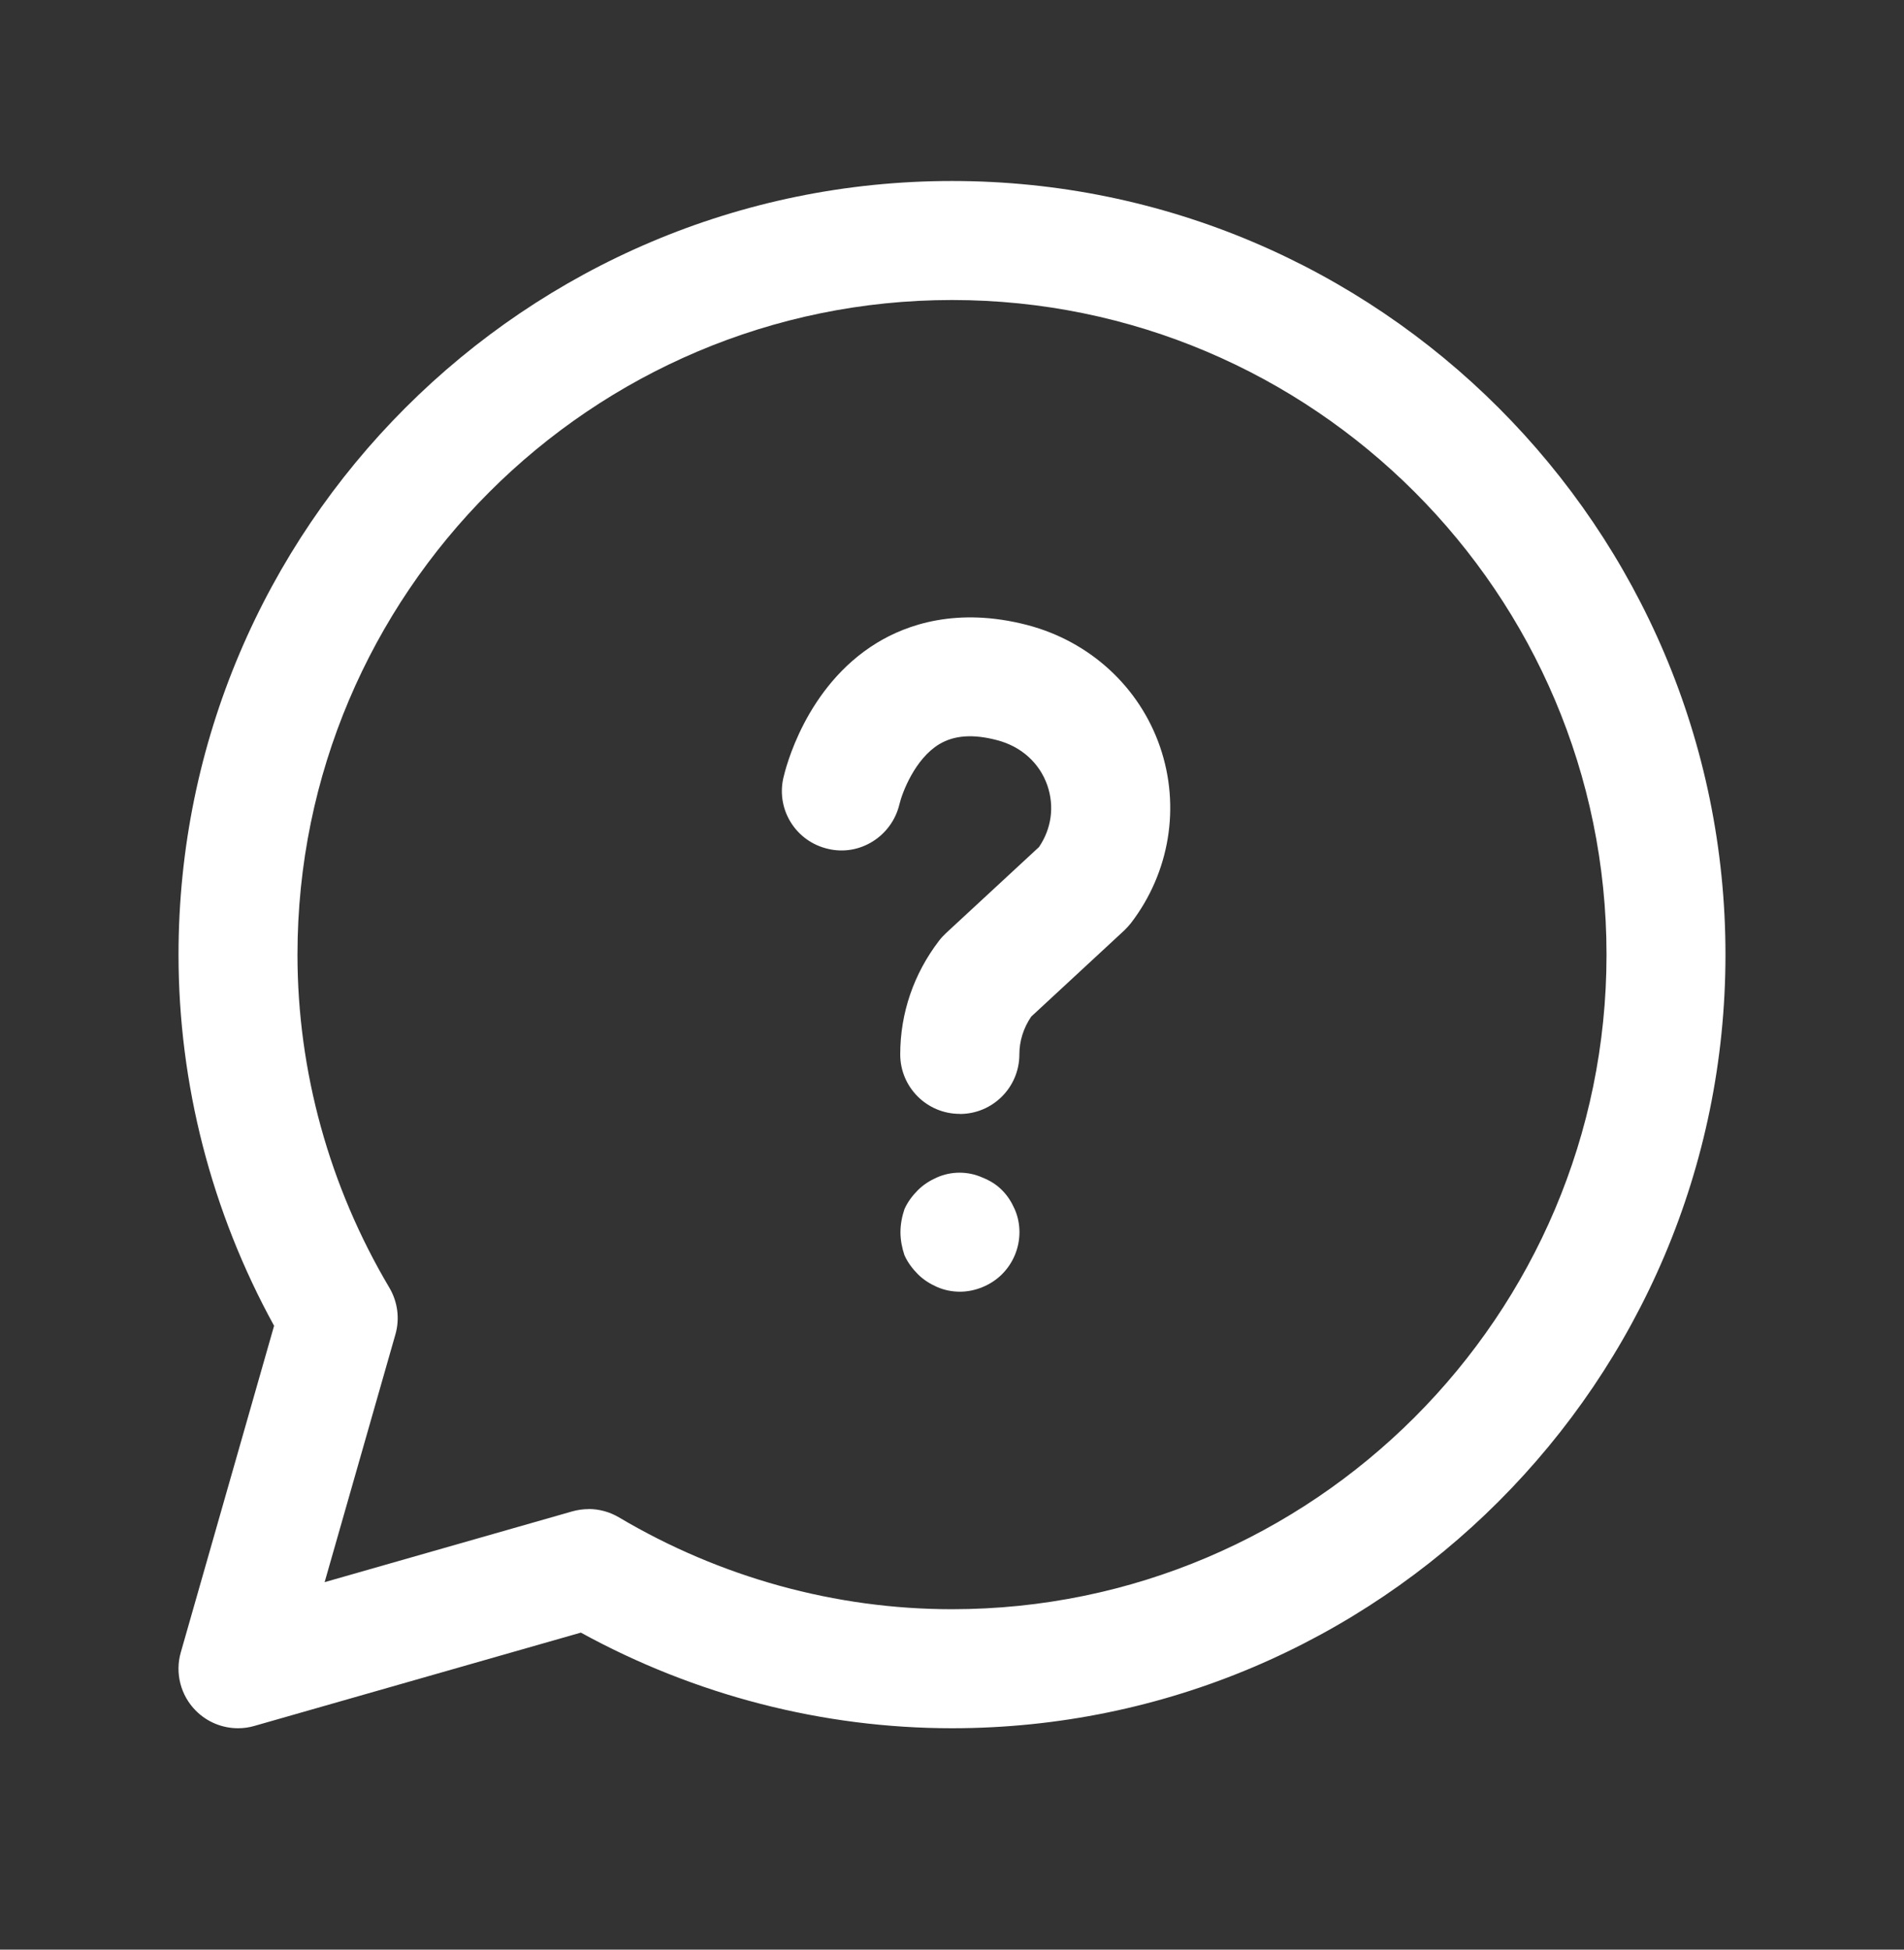
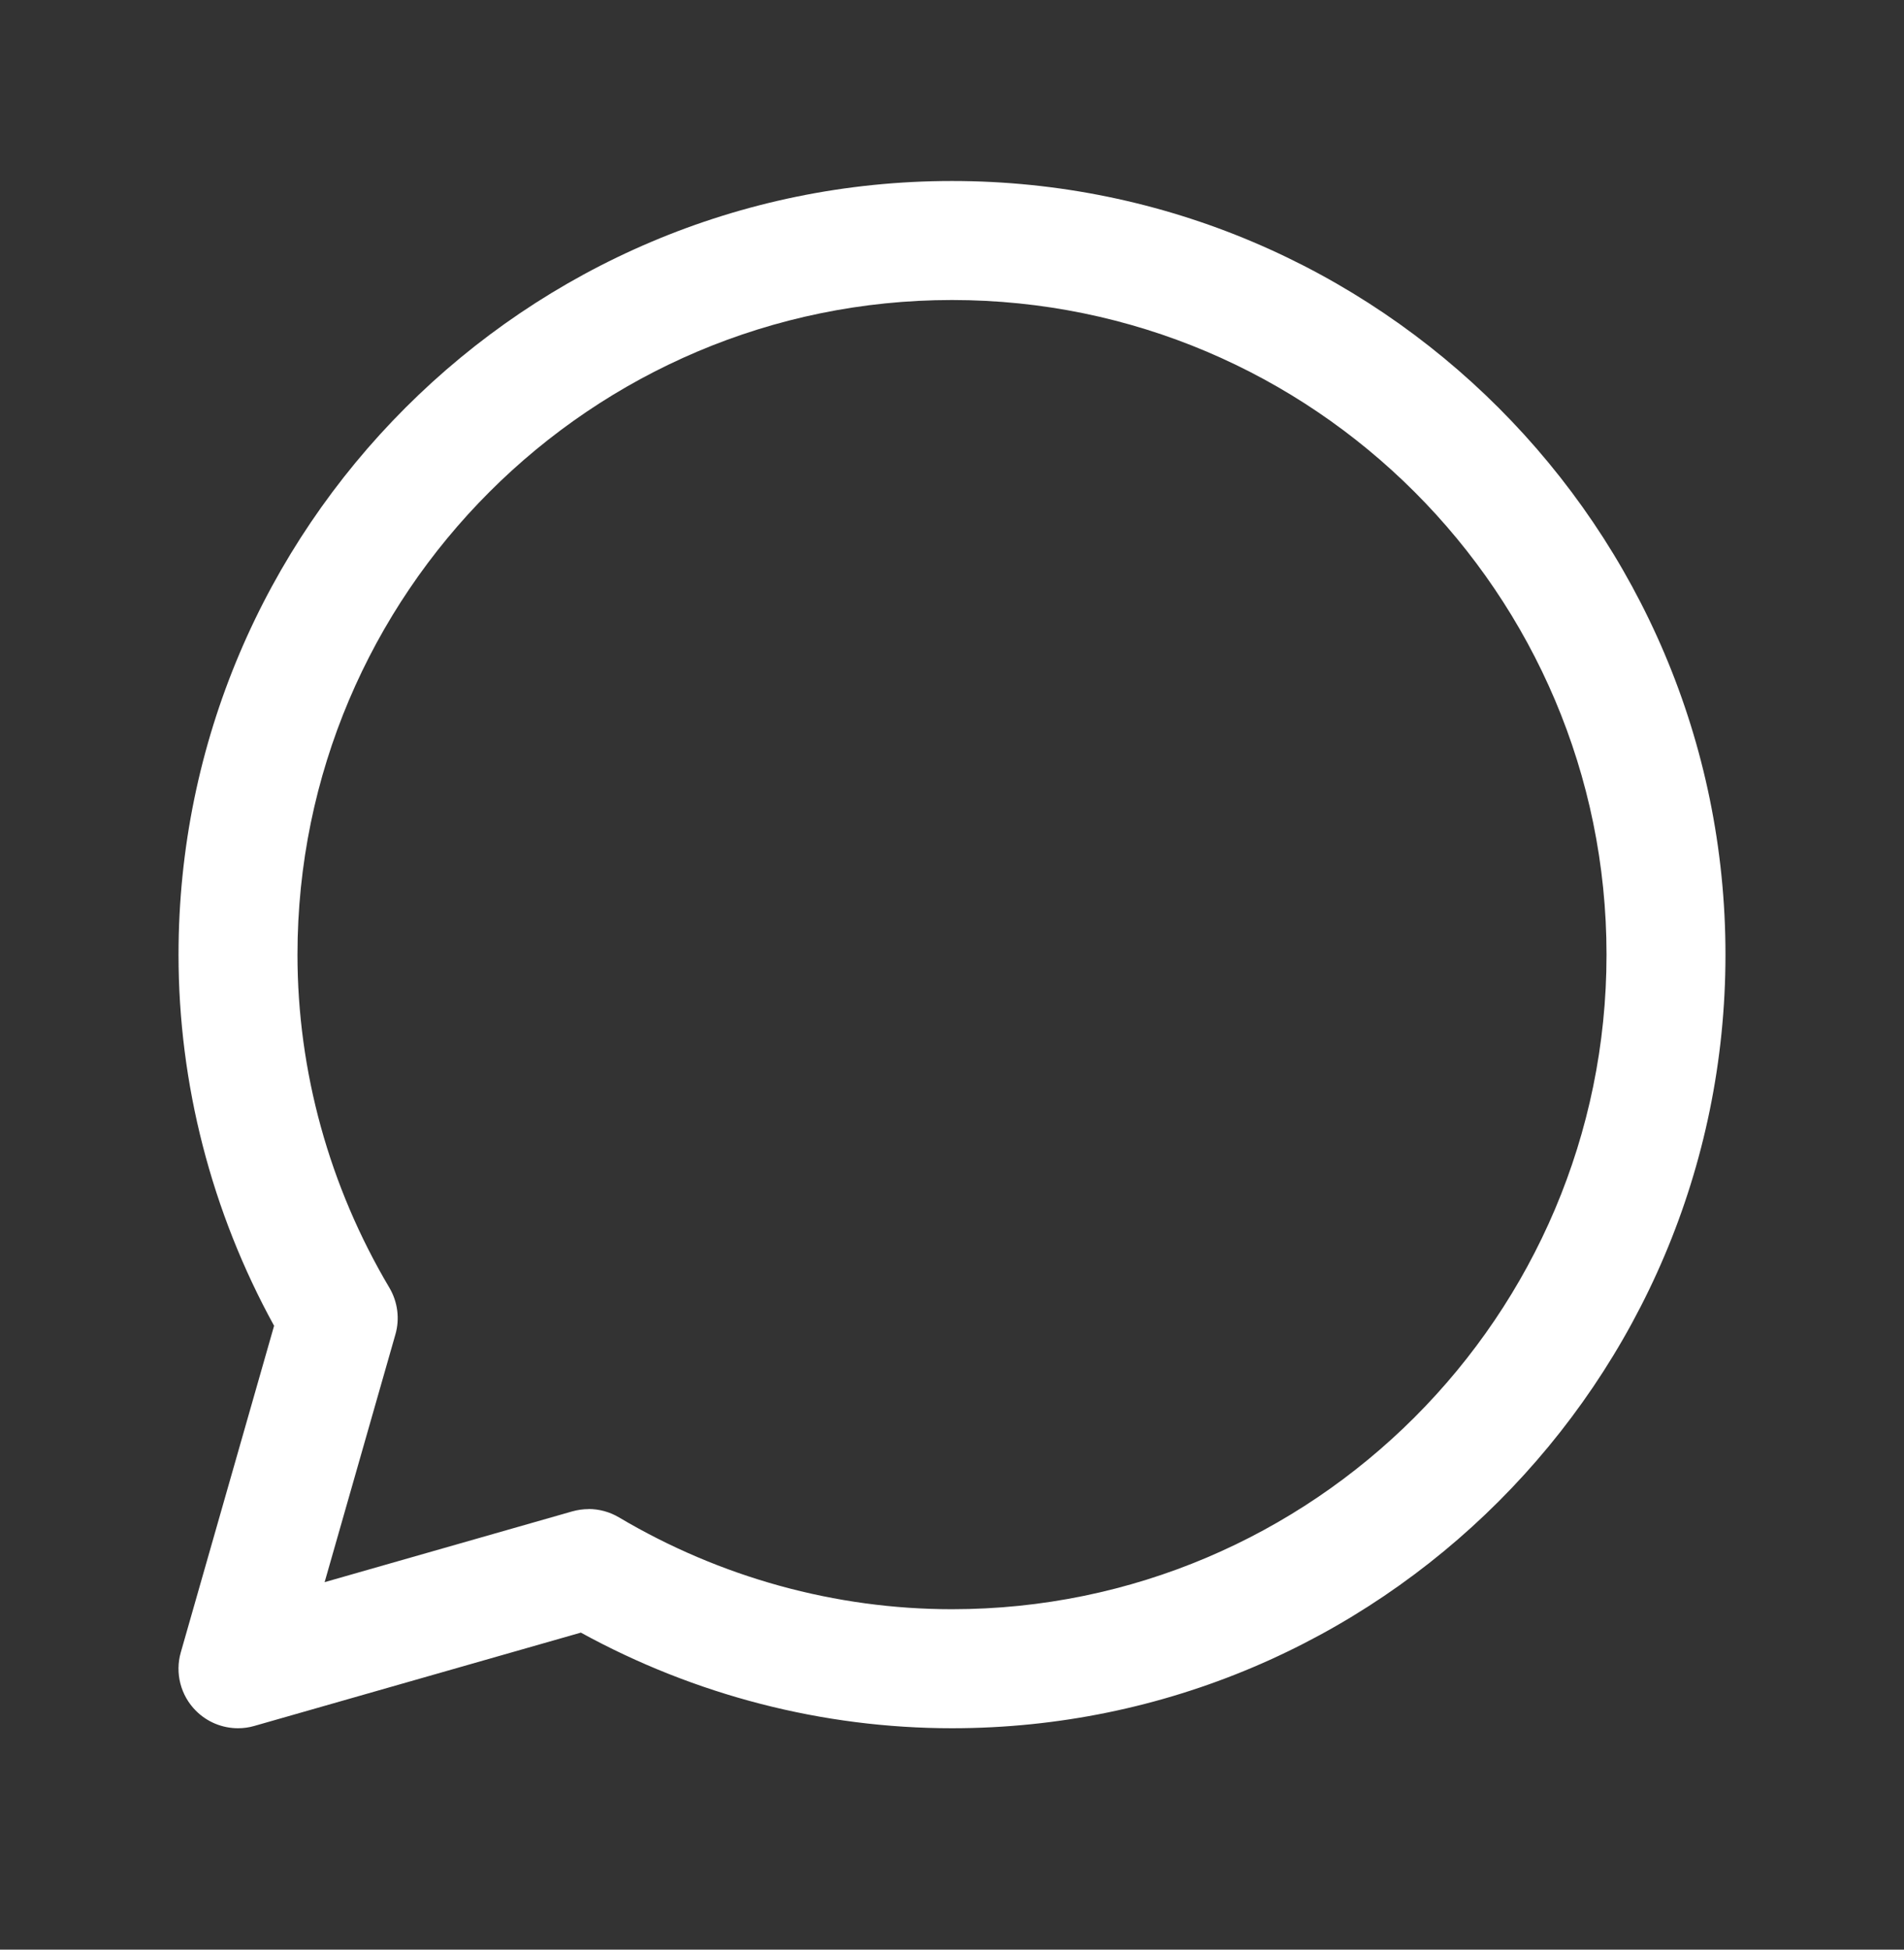
<svg xmlns="http://www.w3.org/2000/svg" width="42" height="43" viewBox="0 0 42 43" fill="none">
  <rect x="0" y="0" width="42" height="43" fill="#333333" stroke="none" />
  <path d="M5.25 38.117C4.907 38.117 4.571 37.982 4.322 37.732C3.985 37.396 3.857 36.901 3.988 36.444L6.046 29.241C4.664 26.725 3.938 23.907 3.938 21.055C3.938 11.647 11.592 3.992 21 3.992C30.408 3.992 38.062 11.647 38.062 21.055C38.062 30.463 30.408 38.117 21 38.117C18.148 38.117 15.33 37.389 12.813 36.008L5.611 38.066C5.492 38.101 5.371 38.117 5.25 38.117ZM12.983 33.282C13.216 33.282 13.449 33.345 13.653 33.466C15.886 34.79 18.427 35.492 21 35.492C28.961 35.492 35.438 29.015 35.438 21.055C35.438 13.094 28.961 6.617 21 6.617C13.039 6.617 6.562 13.094 6.562 21.055C6.562 23.627 7.263 26.166 8.589 28.401C8.773 28.713 8.822 29.085 8.722 29.432L7.161 34.895L12.624 33.334C12.743 33.301 12.864 33.284 12.985 33.284L12.983 33.282Z" fill="white" />
-   <path d="M21.17 24.567C20.446 24.567 19.858 23.979 19.858 23.255C19.858 22.348 20.154 21.48 20.715 20.747C20.761 20.687 20.812 20.633 20.866 20.582L22.919 18.682C23.195 18.276 23.262 17.786 23.104 17.324C22.933 16.829 22.528 16.463 21.995 16.325C21.466 16.185 21.05 16.216 20.721 16.412C20.182 16.736 19.9 17.483 19.839 17.744C19.669 18.444 18.967 18.89 18.265 18.722C17.564 18.561 17.123 17.87 17.278 17.166C17.324 16.962 17.765 15.143 19.343 14.179C20 13.778 21.111 13.383 22.66 13.785C24.04 14.146 25.134 15.149 25.589 16.472C26.042 17.789 25.803 19.242 24.949 20.357C24.903 20.416 24.852 20.47 24.8 20.521L22.747 22.422C22.576 22.675 22.486 22.961 22.486 23.256C22.486 23.981 21.898 24.569 21.174 24.569L21.17 24.567ZM22.103 28.104C22.348 27.859 22.488 27.526 22.488 27.176C22.488 27.001 22.453 26.826 22.383 26.669C22.313 26.511 22.226 26.371 22.103 26.249C21.981 26.126 21.841 26.039 21.666 25.969C21.351 25.829 20.983 25.829 20.668 25.969C20.511 26.039 20.371 26.126 20.248 26.249C20.126 26.371 20.021 26.511 19.951 26.669C19.898 26.826 19.863 27.001 19.863 27.176C19.863 27.351 19.898 27.526 19.951 27.684C20.021 27.841 20.126 27.981 20.248 28.104C20.371 28.226 20.511 28.314 20.668 28.384C20.826 28.454 21.001 28.489 21.176 28.489C21.508 28.489 21.858 28.349 22.103 28.104Z" fill="white" />
</svg>